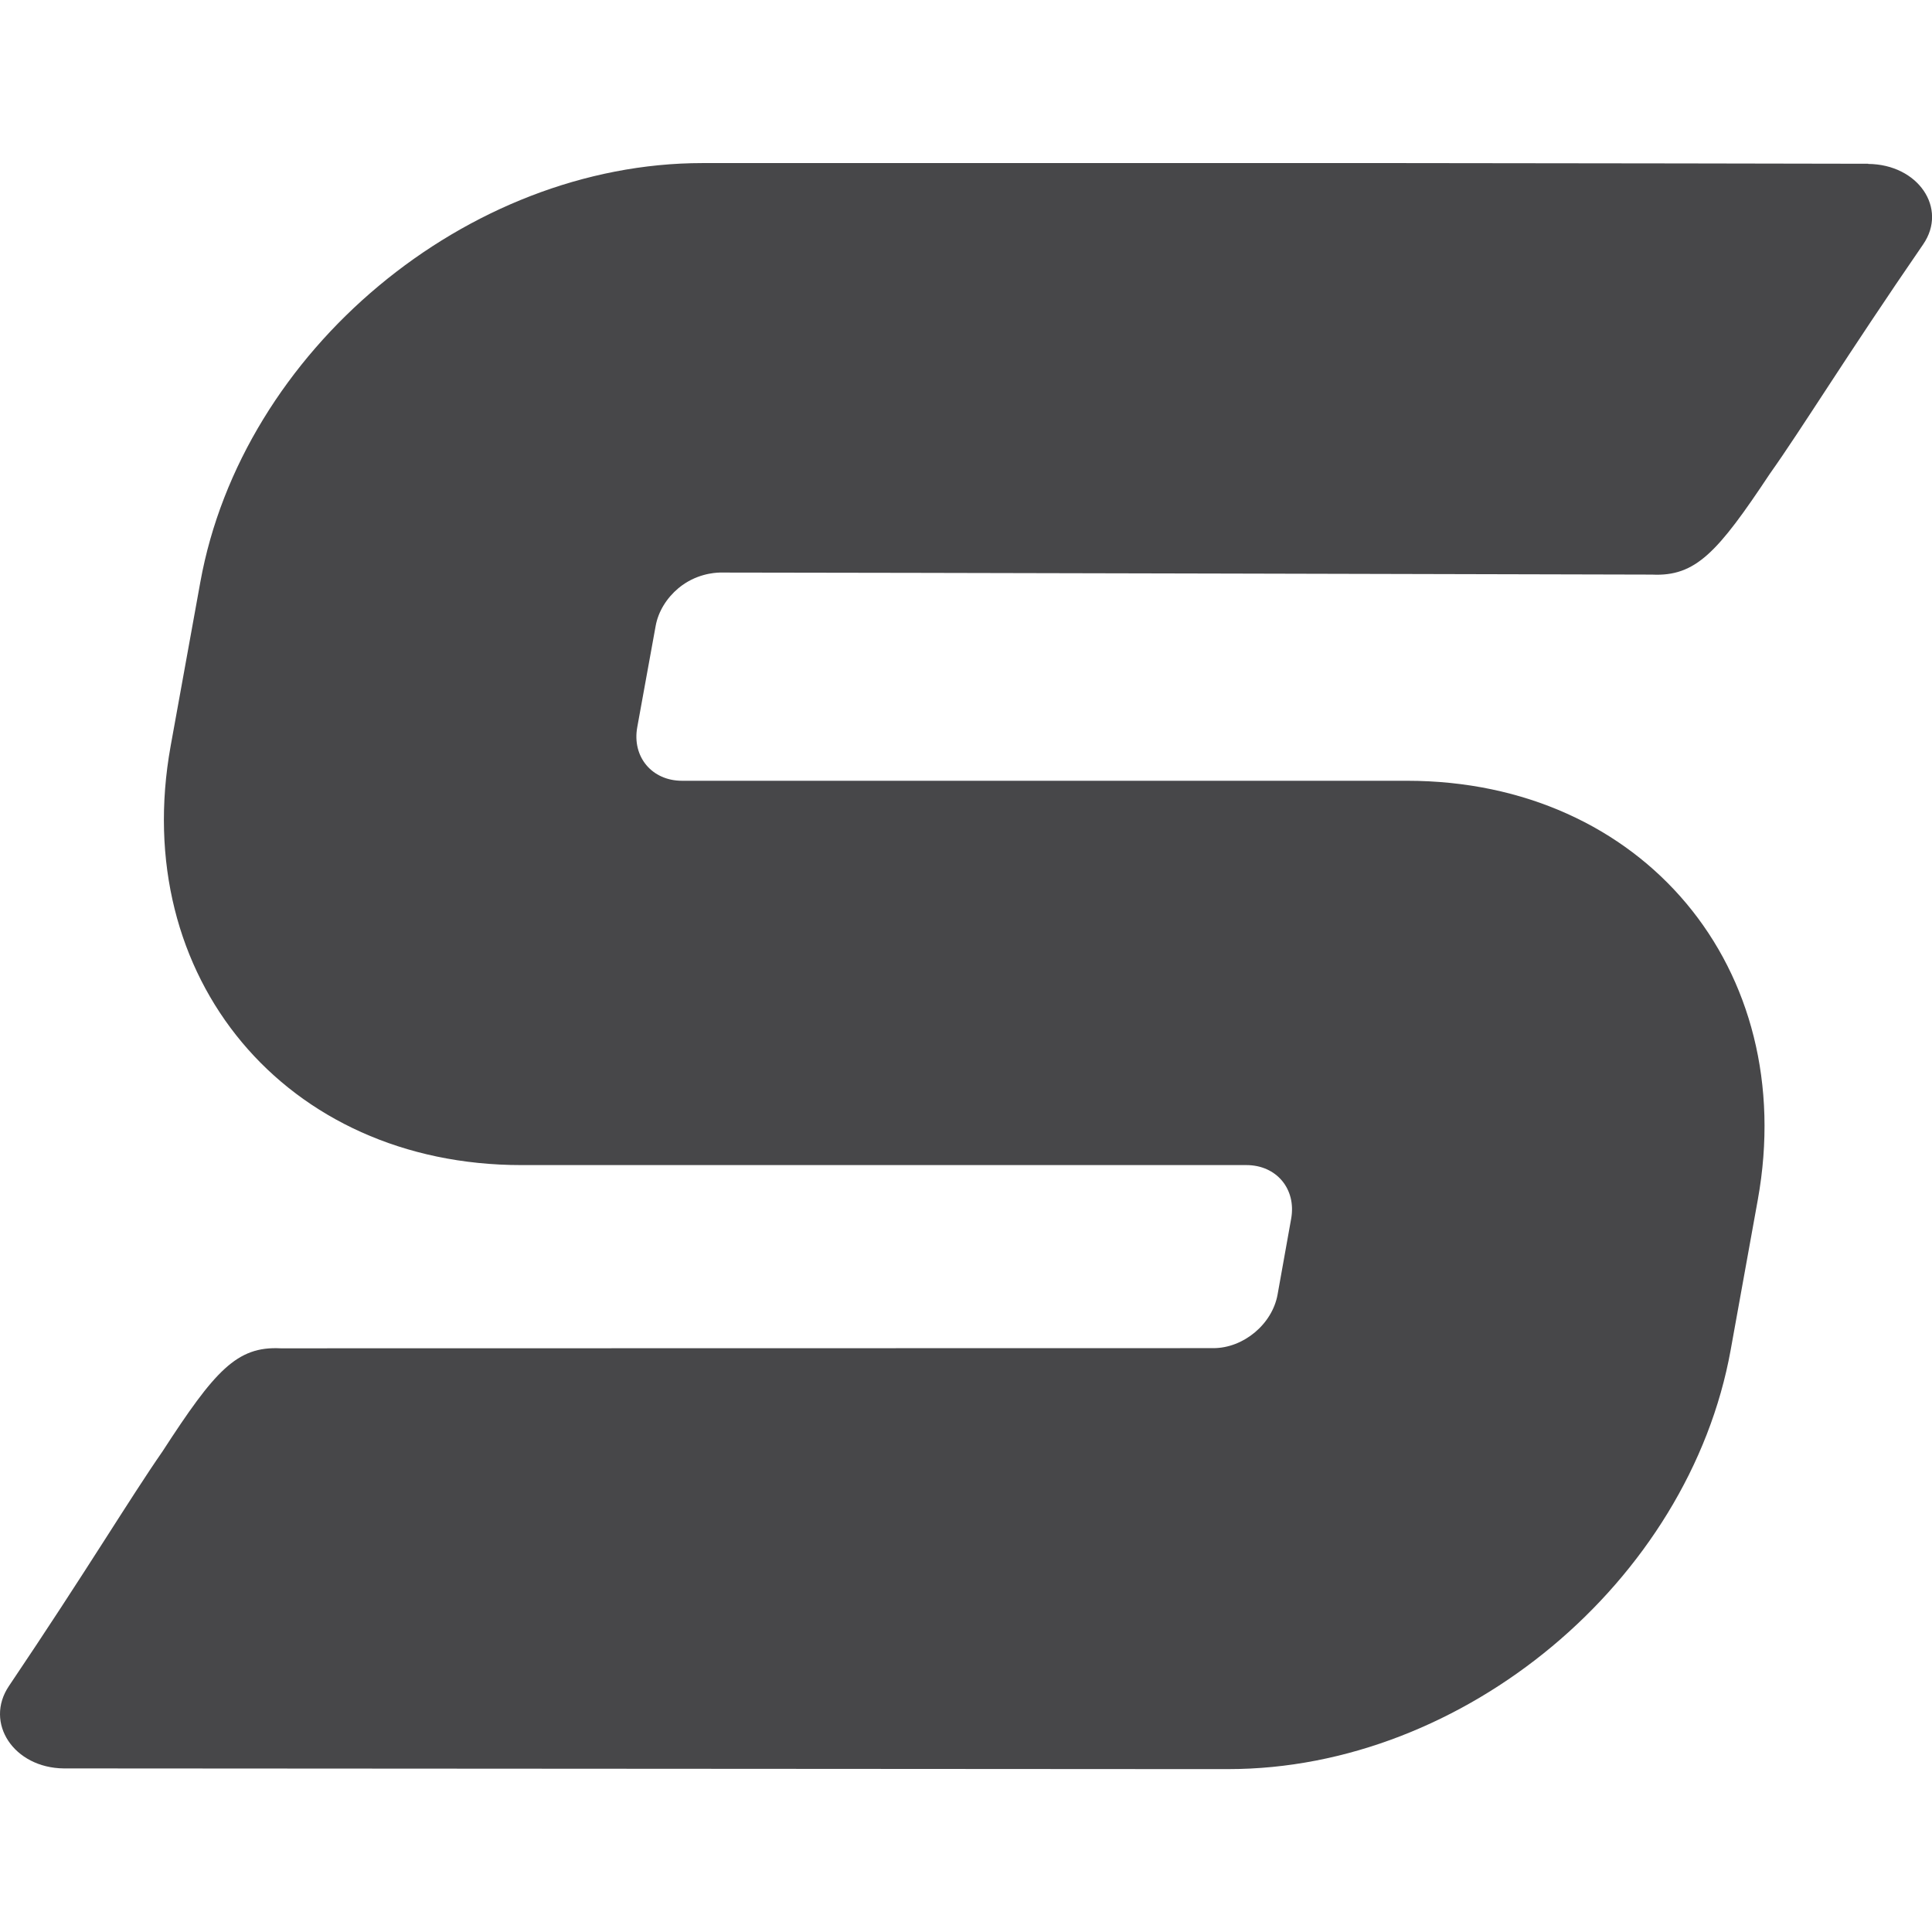
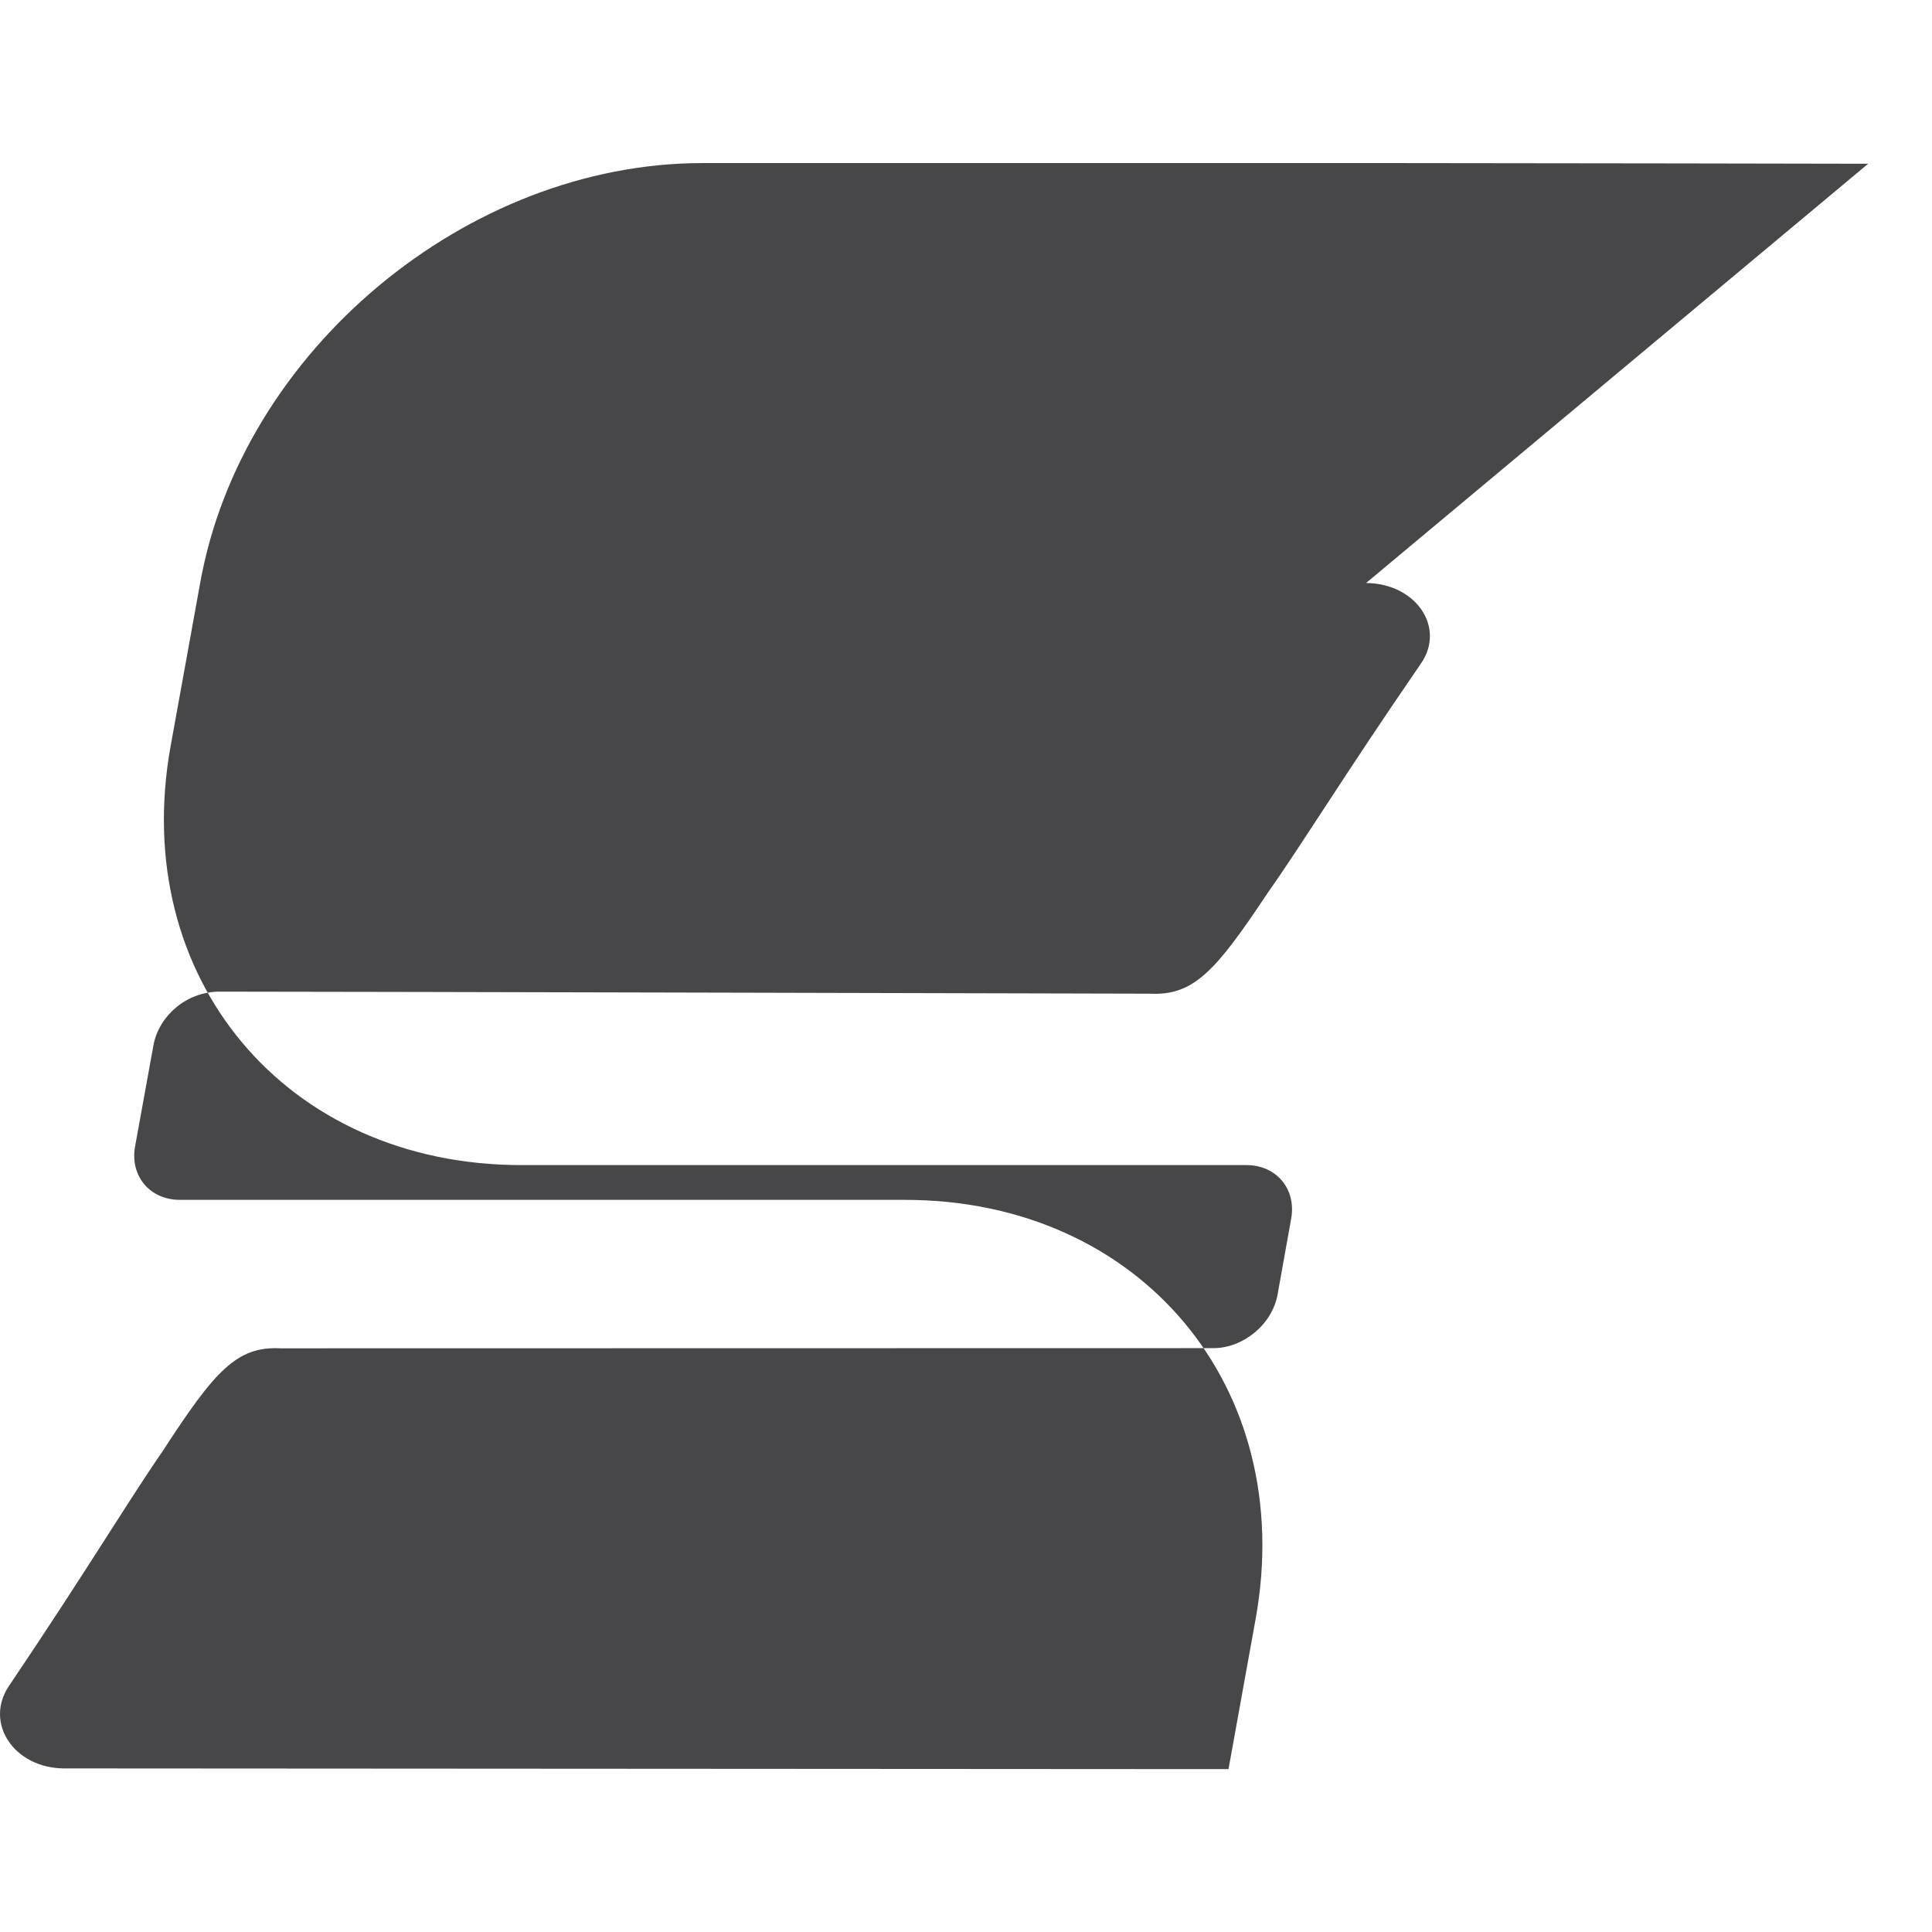
<svg xmlns="http://www.w3.org/2000/svg" viewBox="0 0 227.23 227.23" data-name="Calque 1" id="Calque_1">
  <defs>
    <style>
      .cls-1 {
        fill: #474749;
      }
    </style>
  </defs>
-   <path d="M219.72,19.26s-40.58-.08-55.36-.08h-81.74c-27.69,0-54.14,22.07-59.06,49.29l-3.49,19.27c-4.92,27.24,13.55,49.29,41.25,49.29h85.27c3.54,0,5.89,2.81,5.27,6.3l-1.6,8.93c-.63,3.49-4.02,6.3-7.55,6.3l-109.72.02c-5.14-.26-7.72,2.63-13.88,12.13-3.8,5.47-8.96,14.09-18.06,27.59-2.92,4.34.58,9.63,6.45,9.69l131.47.08h5.52c27.69,0,54.14-22.07,59.06-49.29l3.19-17.66c4.92-27.22-13.55-49.29-41.25-49.29h-85.27c-3.54,0-5.9-2.81-5.27-6.3l2.16-11.89c.31-1.74,1.32-3.32,2.68-4.46,2.02-1.68,4.21-1.82,4.87-1.84,14.45,0,109.63.24,109.63.24,5.14.25,7.71-2.58,13.87-11.86,3.8-5.35,8.95-13.78,18.03-26.98,2.92-4.25-.59-9.41-6.46-9.46Z" class="cls-1" />
+   <path d="M219.72,19.26s-40.58-.08-55.36-.08h-81.74c-27.69,0-54.14,22.07-59.06,49.29l-3.49,19.27c-4.92,27.24,13.55,49.29,41.25,49.29h85.27c3.54,0,5.89,2.81,5.27,6.3l-1.6,8.93c-.63,3.49-4.02,6.3-7.55,6.3l-109.72.02c-5.14-.26-7.72,2.63-13.88,12.13-3.8,5.47-8.96,14.09-18.06,27.59-2.92,4.34.58,9.63,6.45,9.69l131.47.08h5.52l3.19-17.66c4.92-27.22-13.55-49.29-41.25-49.29h-85.27c-3.54,0-5.9-2.81-5.27-6.3l2.16-11.89c.31-1.74,1.32-3.32,2.68-4.46,2.02-1.68,4.21-1.82,4.87-1.84,14.45,0,109.63.24,109.63.24,5.14.25,7.71-2.58,13.87-11.86,3.8-5.35,8.95-13.78,18.03-26.98,2.92-4.25-.59-9.41-6.46-9.46Z" class="cls-1" />
</svg>